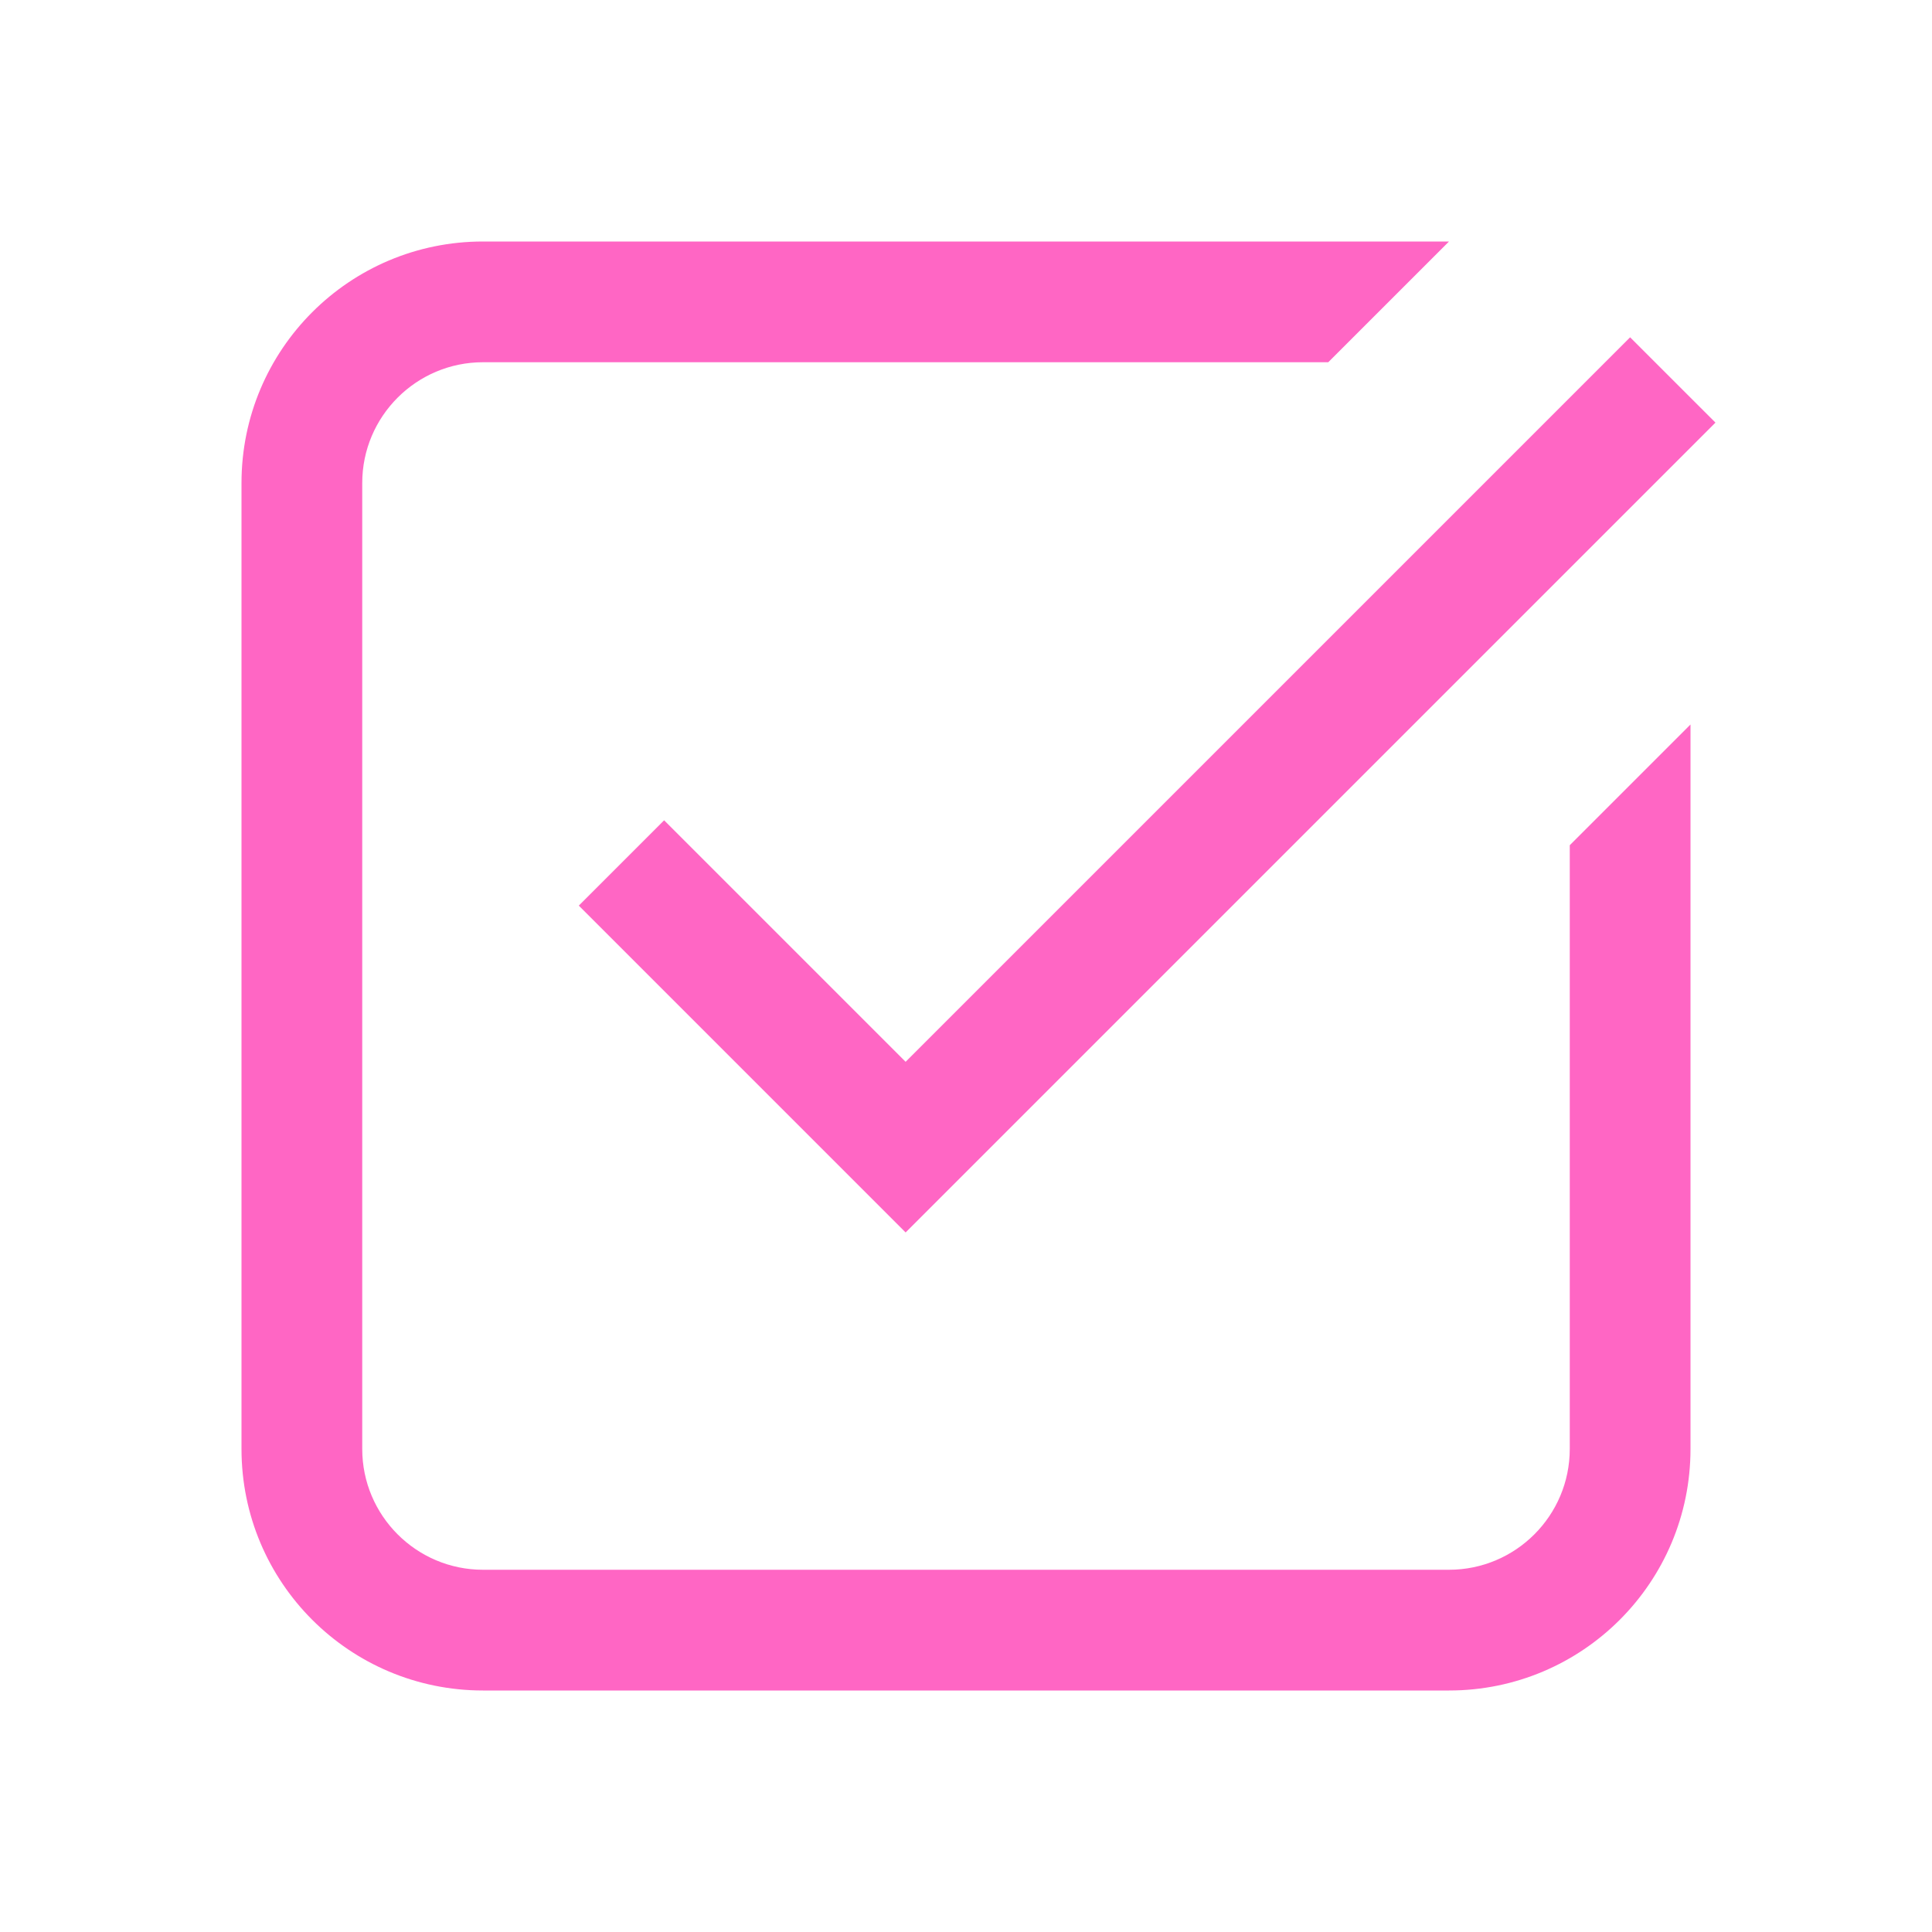
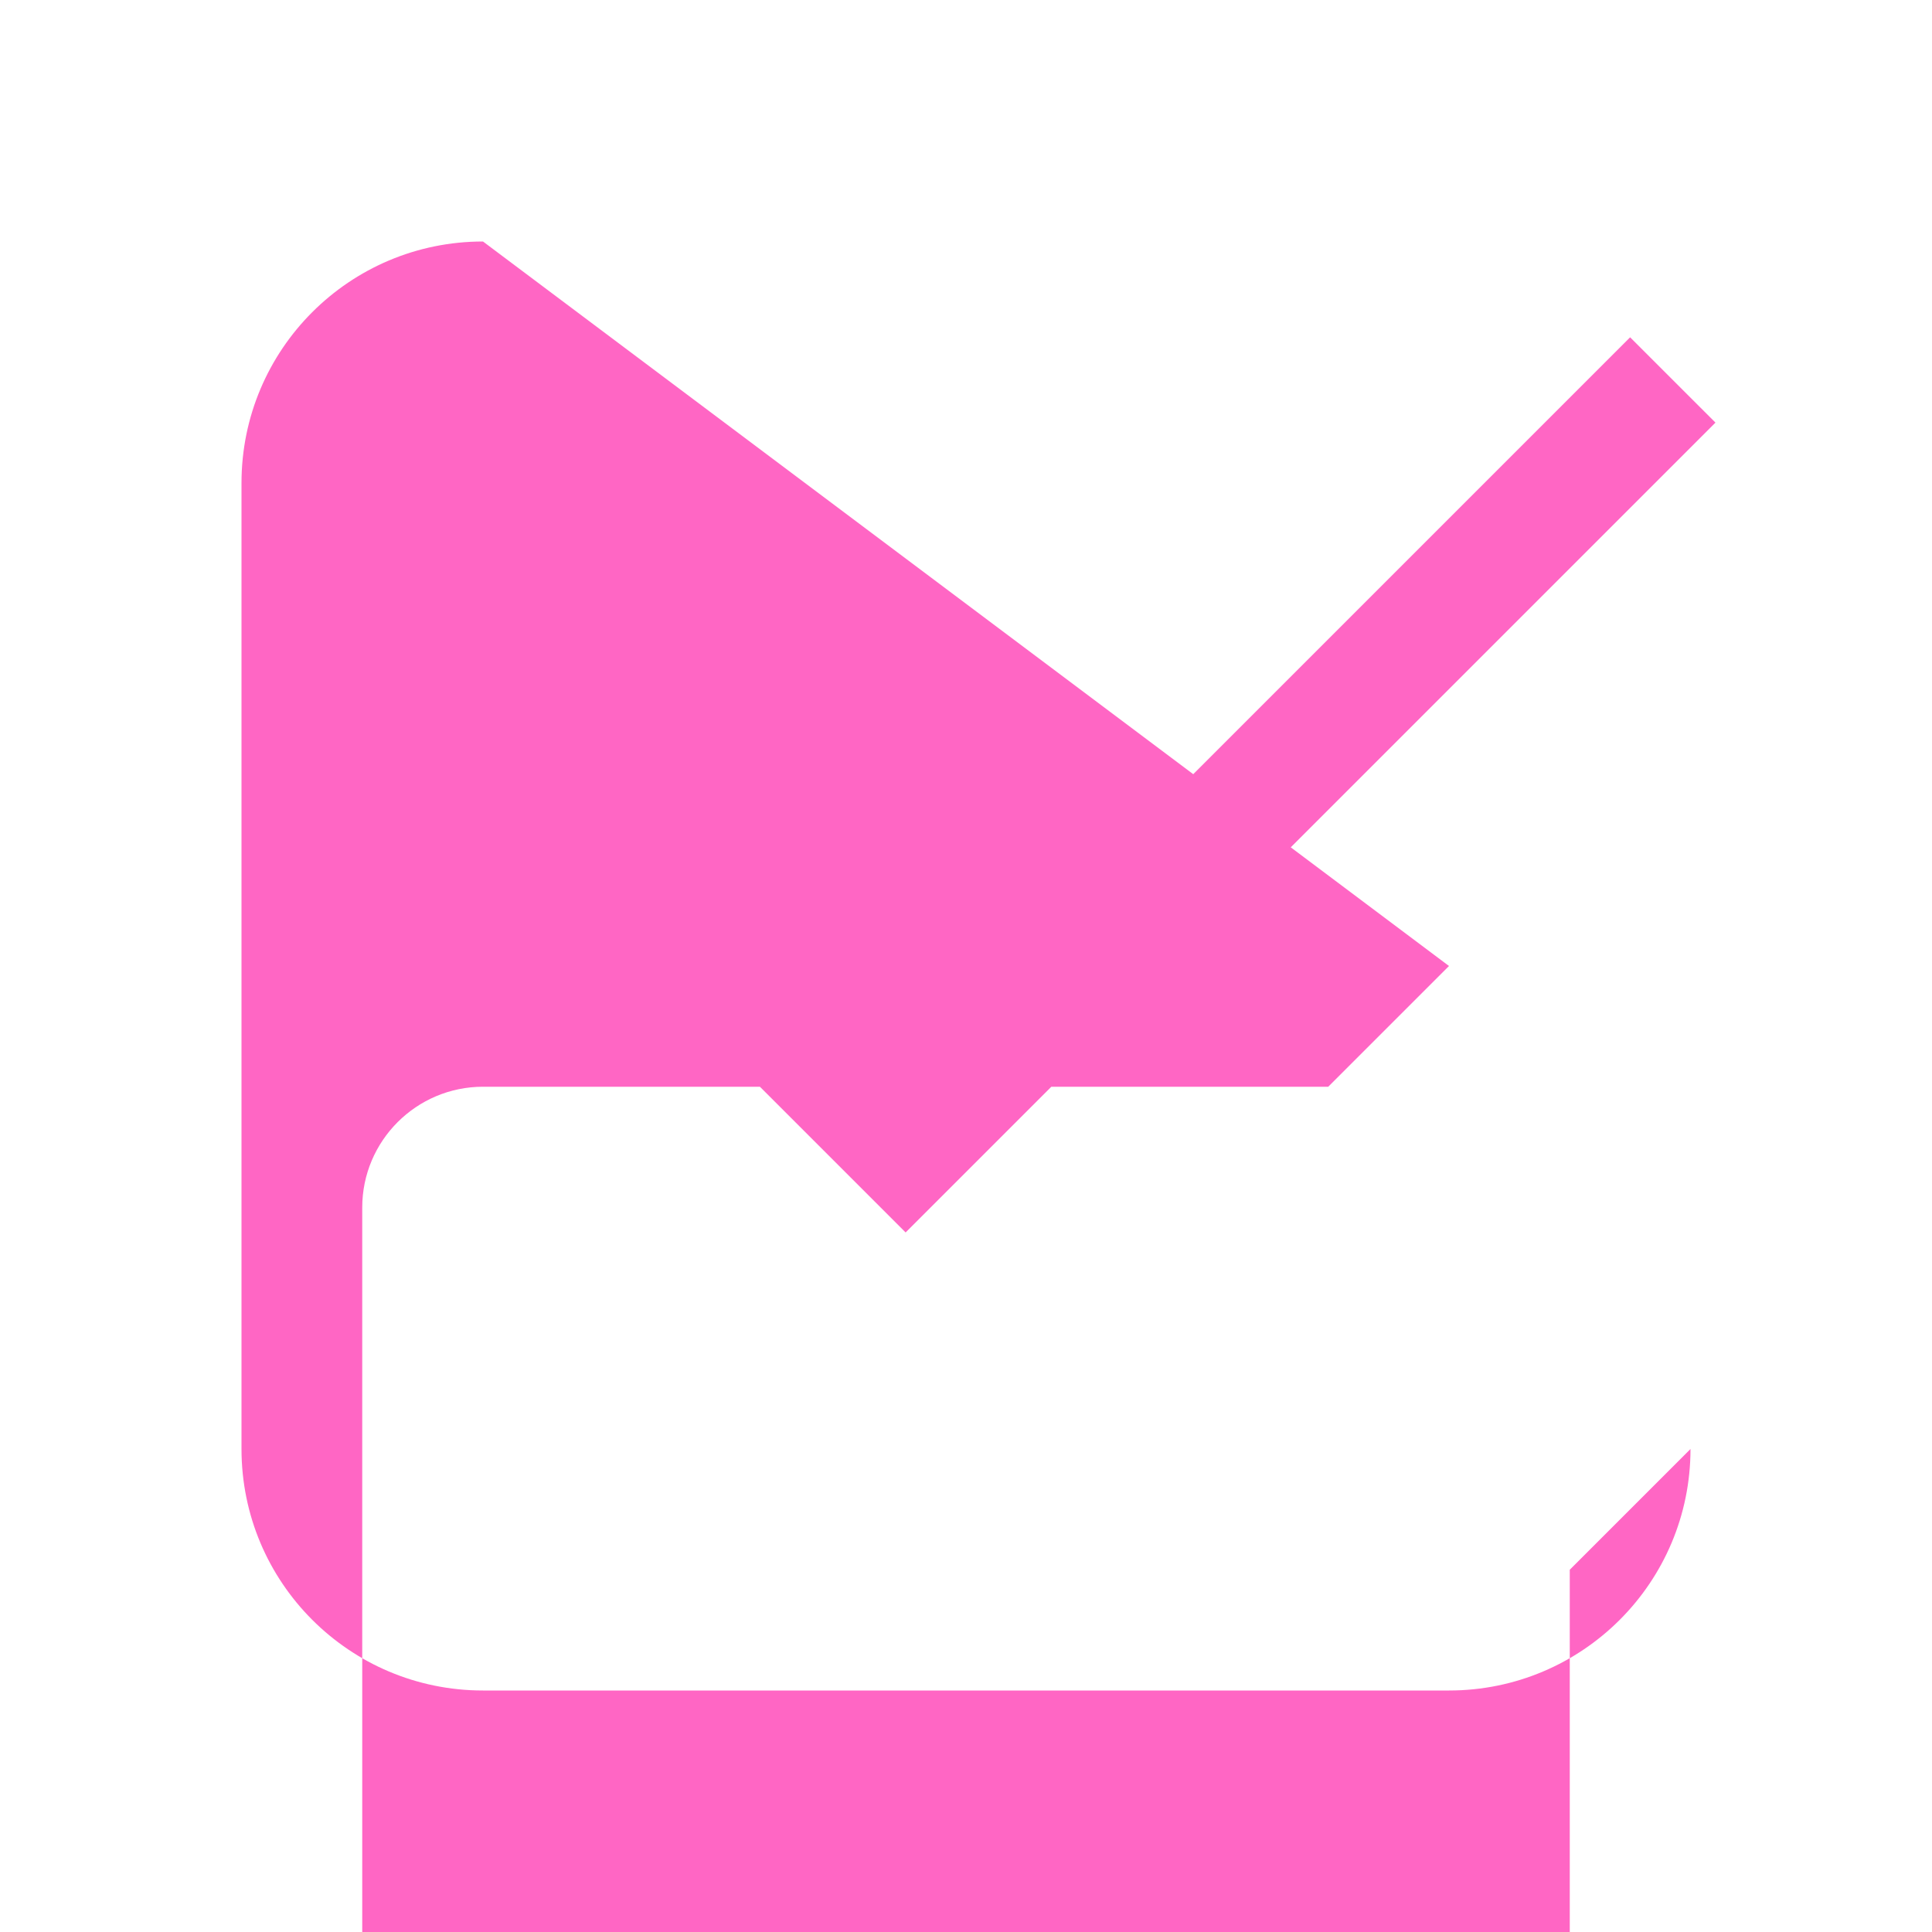
<svg xmlns="http://www.w3.org/2000/svg" fill="#000000" height="75pt" version="1.1" viewBox="0 0 75 75" width="75pt">
  <g id="change1_1">
-     <path d="m18.75 9.375c-5.18 0-9.375 4.195-9.375 9.375v37.5c0 5.18 4.195 9.375 9.375 9.375h37.5c5.18 0 9.375-4.195 9.375-9.375v-28.125l-4.687 4.687v23.438c0 2.586-2.102 4.688-4.688 4.688h-37.5c-2.586 0-4.688-2.102-4.688-4.688v-37.5c0-2.586 2.102-4.688 4.688-4.688h32.812l4.688-4.687zm44.531 3.719l-28.125 28.125-9.375-9.375-3.312 3.312 12.687 12.688 31.438-31.438z" fill="#ff66c4" />
+     <path d="m18.75 9.375c-5.18 0-9.375 4.195-9.375 9.375v37.5c0 5.18 4.195 9.375 9.375 9.375h37.5c5.18 0 9.375-4.195 9.375-9.375l-4.687 4.687v23.438c0 2.586-2.102 4.688-4.688 4.688h-37.5c-2.586 0-4.688-2.102-4.688-4.688v-37.5c0-2.586 2.102-4.688 4.688-4.688h32.812l4.688-4.687zm44.531 3.719l-28.125 28.125-9.375-9.375-3.312 3.312 12.687 12.688 31.438-31.438z" fill="#ff66c4" />
  </g>
</svg>